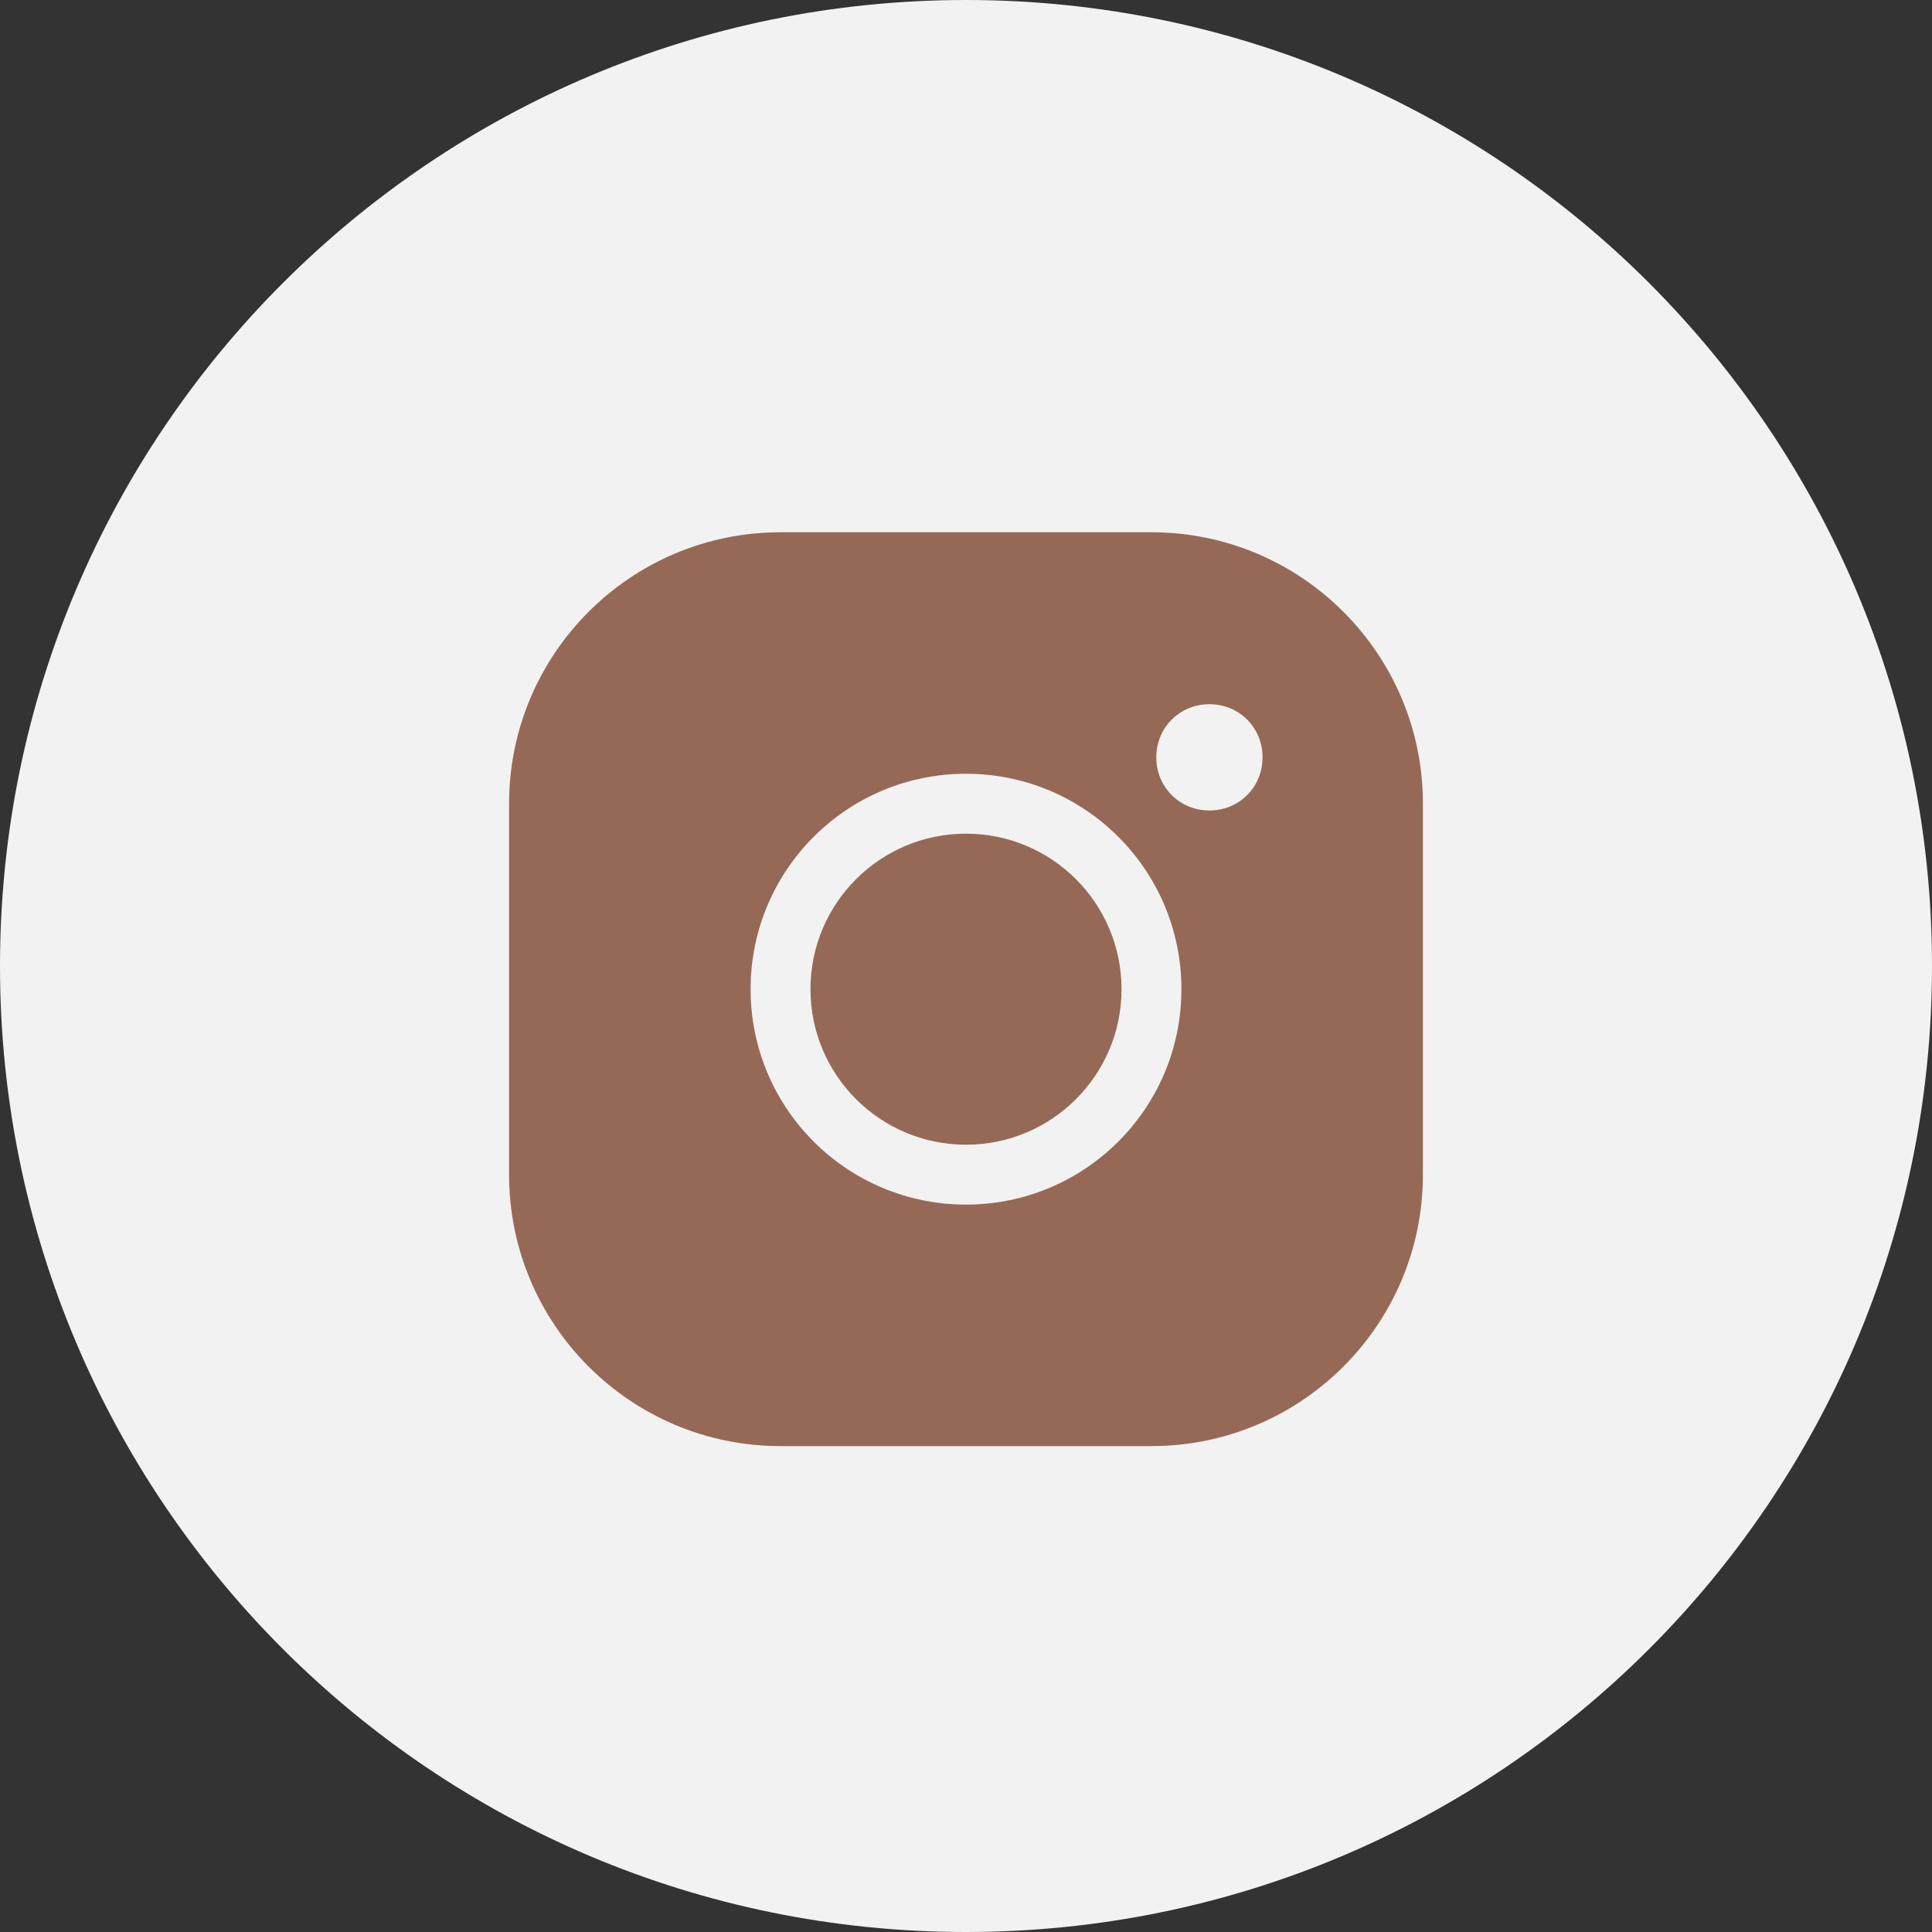
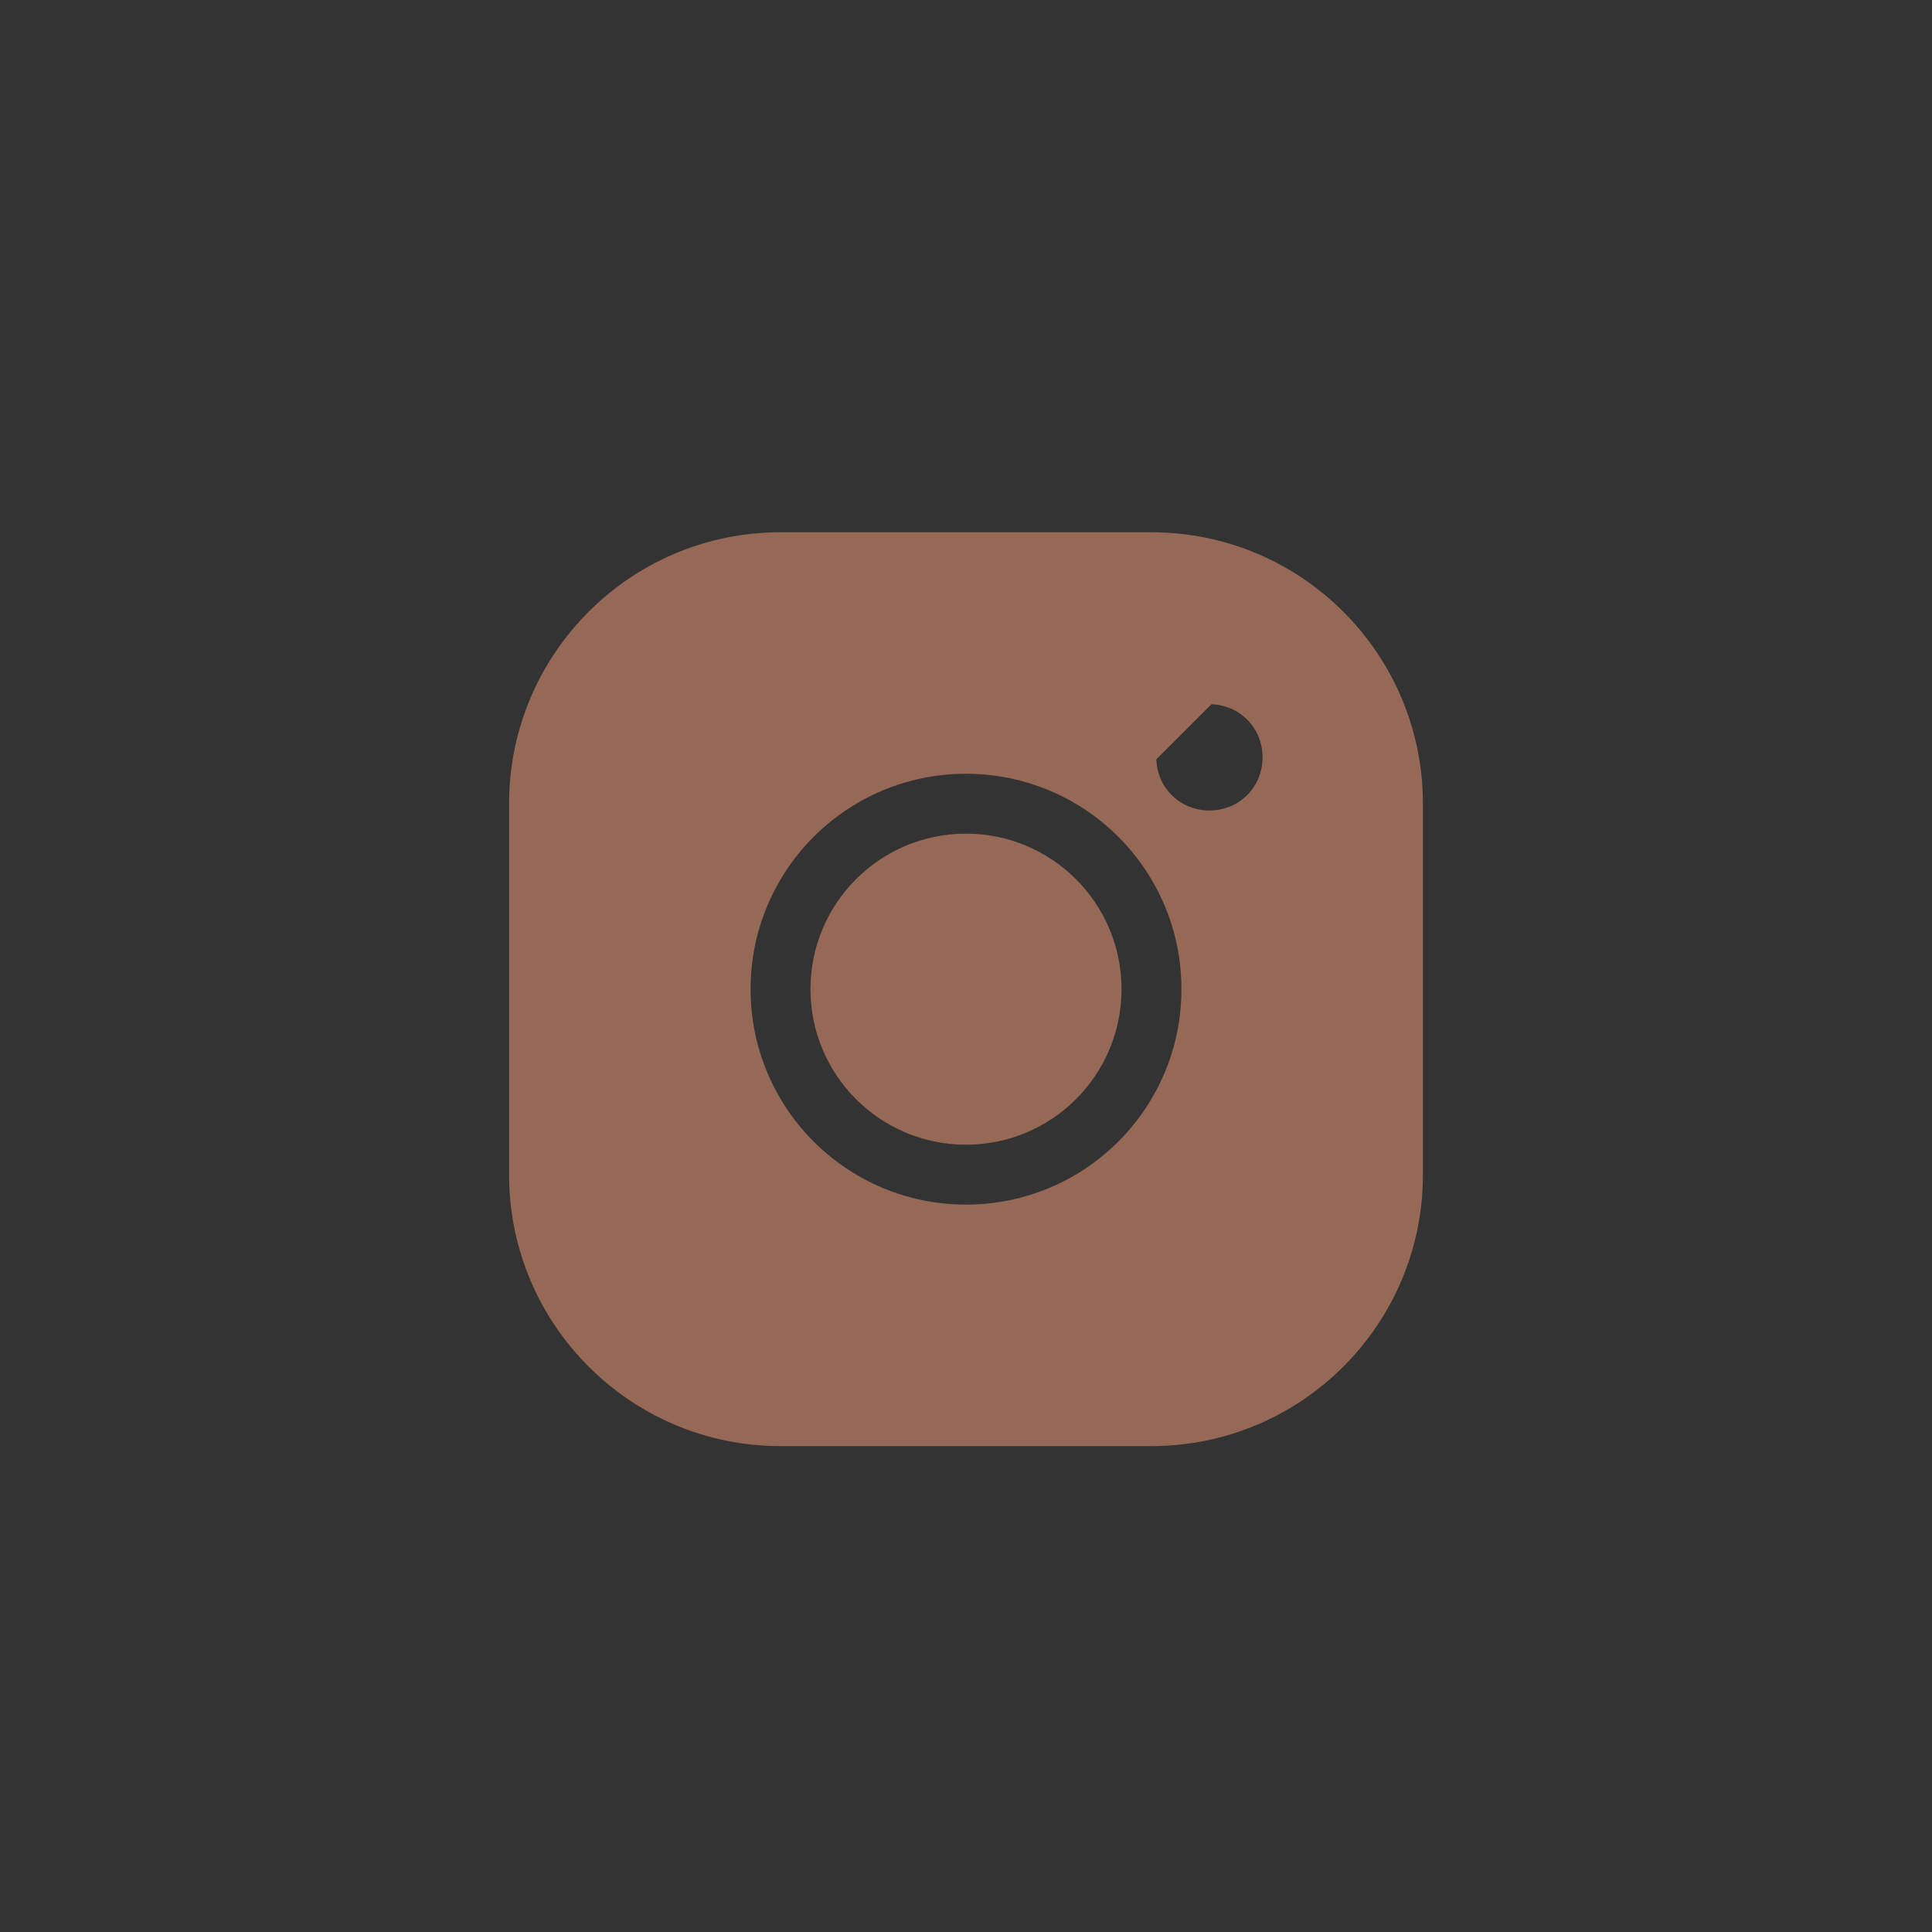
<svg xmlns="http://www.w3.org/2000/svg" viewBox="0 0 100.00 100.00" data-guides="{&quot;vertical&quot;:[],&quot;horizontal&quot;:[]}">
  <rect x="0" y="0" width="100.00" height="100.00" fill="#333333" stroke="none" />
  <defs />
-   <path color="rgb(51, 51, 51)" fill-rule="evenodd" fill="#f2f2f2" x="0" y="0" width="100" height="100" rx="50" ry="50" id="tSvgbbd6369821" title="Rectangle 3" fill-opacity="1" stroke="none" stroke-opacity="1" d="M0 50C0 22.386 22.386 0 50 0H50C77.614 0 100 22.386 100 50H100C100 77.614 77.614 100 50 100H50C22.386 100 0 77.614 0 50Z" style="transform-origin: 50px 50px;" />
-   <path fill="#966956" stroke="#966956" fill-opacity="1" stroke-width="0.5" stroke-opacity="1" color="rgb(51, 51, 51)" fill-rule="evenodd" id="tSvg173691836f5" title="Path 4" d="M26.6 60.8C26.6 68.419 32.781 74.6 40.4 74.6C46.8 74.6 53.2 74.6 59.6 74.6C67.219 74.6 73.4 68.419 73.4 60.8C73.4 54.4 73.4 48 73.4 41.6C73.4 33.981 67.219 27.8 59.6 27.8C53.2 27.8 46.8 27.8 40.4 27.8C32.781 27.8 26.6 33.981 26.6 41.6C26.6 48 26.6 54.4 26.6 60.8M62.6 36.2C64.281 36.2 65.6 37.52 65.6 39.2C65.6 40.88 64.281 42.2 62.6 42.2C60.919 42.2 59.6 40.88 59.6 39.2C59.6 37.52 60.919 36.2 62.6 36.2ZM50 39.8C56.3 39.8 61.4 44.9 61.4 51.2C61.4 57.5 56.3 62.6 50 62.6C43.7 62.6 38.6 57.5 38.6 51.2C38.6 44.9 43.7 39.8 50 39.8Z" />
+   <path fill="#966956" stroke="#966956" fill-opacity="1" stroke-width="0.5" stroke-opacity="1" color="rgb(51, 51, 51)" fill-rule="evenodd" id="tSvg173691836f5" title="Path 4" d="M26.6 60.8C26.6 68.419 32.781 74.6 40.4 74.6C46.8 74.6 53.2 74.6 59.6 74.6C67.219 74.6 73.4 68.419 73.4 60.8C73.4 54.4 73.4 48 73.4 41.6C73.4 33.981 67.219 27.8 59.6 27.8C53.2 27.8 46.8 27.8 40.4 27.8C32.781 27.8 26.6 33.981 26.6 41.6C26.6 48 26.6 54.4 26.6 60.8M62.6 36.2C64.281 36.2 65.6 37.52 65.6 39.2C65.6 40.88 64.281 42.2 62.6 42.2C60.919 42.2 59.6 40.88 59.6 39.2ZM50 39.8C56.3 39.8 61.4 44.9 61.4 51.2C61.4 57.5 56.3 62.6 50 62.6C43.7 62.6 38.6 57.5 38.6 51.2C38.6 44.9 43.7 39.8 50 39.8Z" />
  <path fill="#966956" stroke="#966956" fill-opacity="1" stroke-width="0.5" stroke-opacity="1" color="rgb(51, 51, 51)" fill-rule="evenodd" id="tSvg4085aa1416" title="Path 5" d="M57.8 51.2C57.8 55.508 54.308 59 50 59C45.692 59 42.2 55.508 42.2 51.2C42.2 46.892 45.692 43.4 50 43.4C54.308 43.4 57.8 46.892 57.8 51.2" />
</svg>